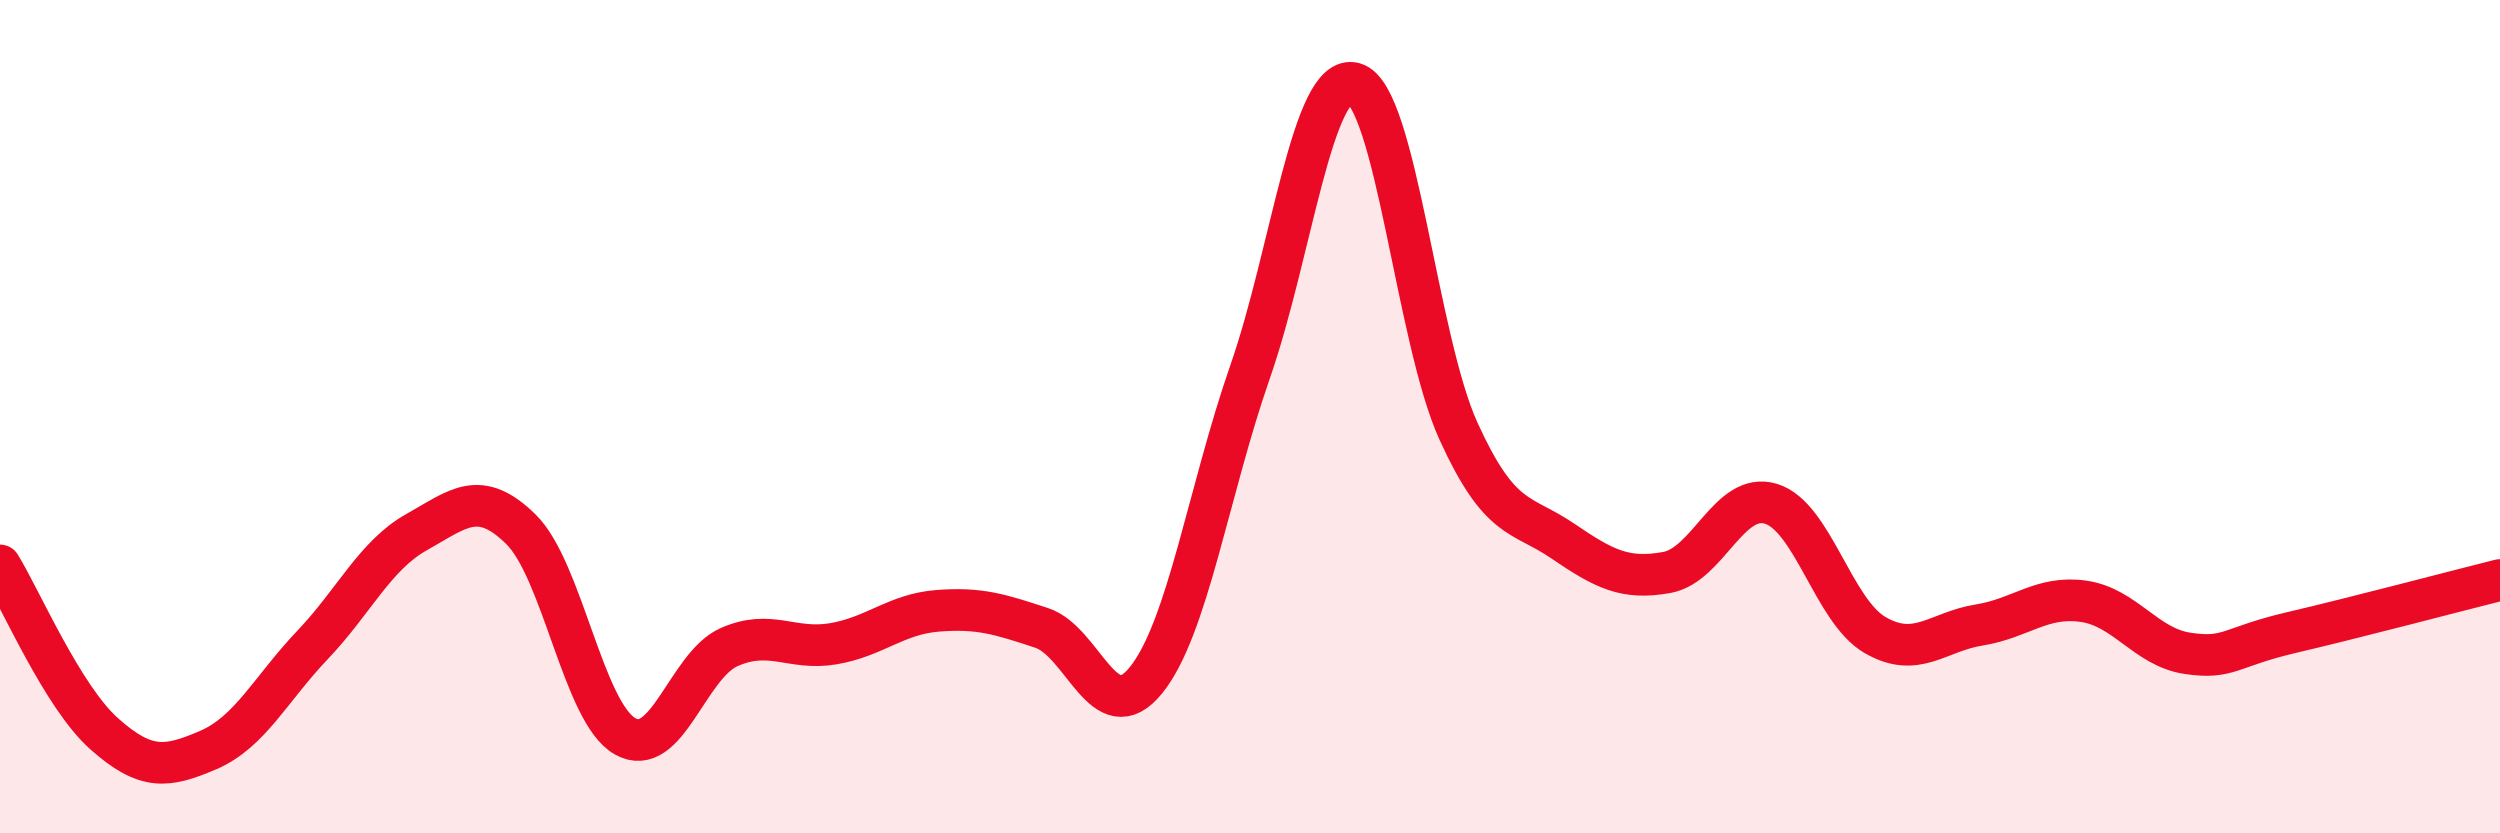
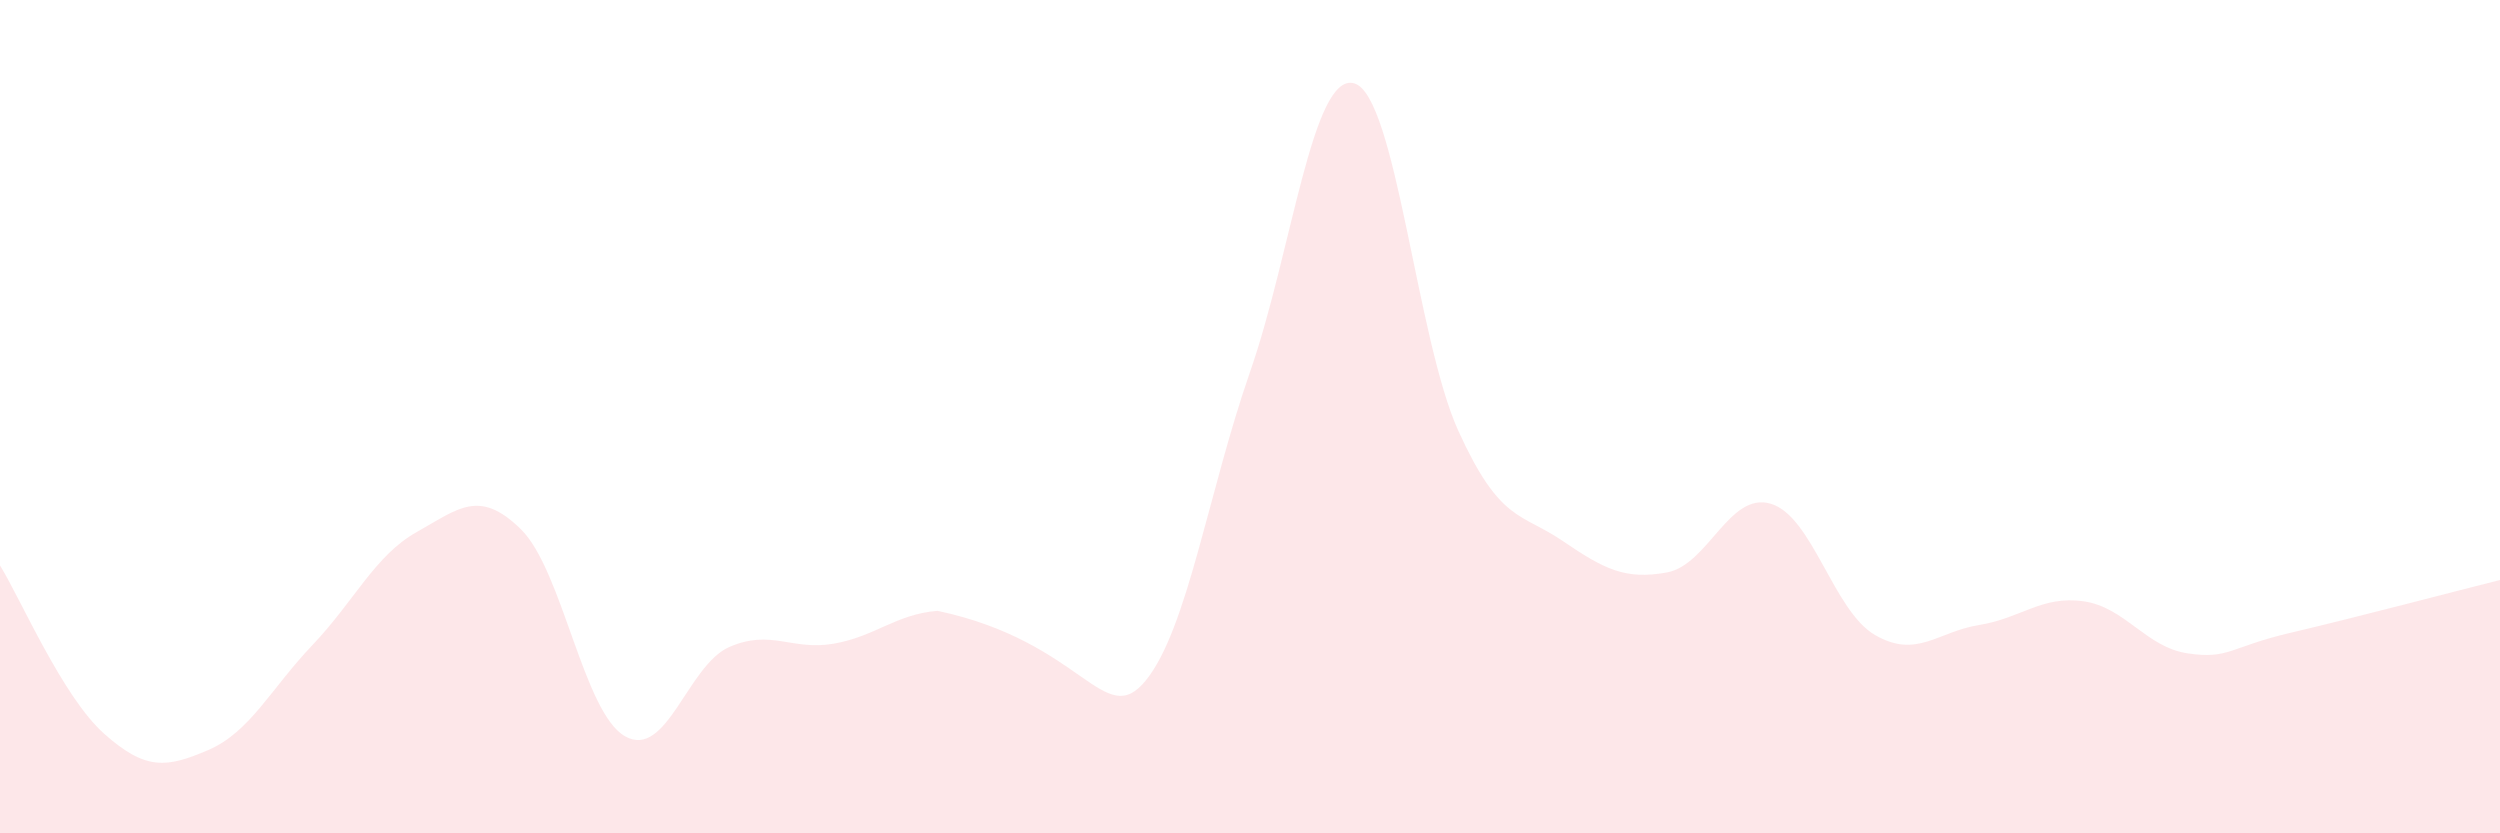
<svg xmlns="http://www.w3.org/2000/svg" width="60" height="20" viewBox="0 0 60 20">
-   <path d="M 0,13.57 C 0.5,14.38 1.5,16.72 2.5,17.61 C 3.5,18.5 4,18.43 5,18 C 6,17.57 6.5,16.53 7.5,15.48 C 8.5,14.43 9,13.33 10,12.77 C 11,12.21 11.5,11.72 12.5,12.7 C 13.5,13.68 14,17.1 15,17.67 C 16,18.24 16.5,15.97 17.5,15.53 C 18.5,15.09 19,15.62 20,15.45 C 21,15.28 21.5,14.74 22.5,14.66 C 23.5,14.58 24,14.74 25,15.07 C 26,15.4 26.5,17.56 27.5,16.33 C 28.5,15.1 29,11.8 30,8.93 C 31,6.06 31.5,1.72 32.5,2 C 33.5,2.28 34,8.14 35,10.34 C 36,12.54 36.5,12.3 37.5,12.98 C 38.5,13.66 39,13.92 40,13.74 C 41,13.56 41.5,11.79 42.5,12.09 C 43.5,12.39 44,14.66 45,15.24 C 46,15.82 46.5,15.16 47.5,15 C 48.5,14.84 49,14.29 50,14.43 C 51,14.57 51.5,15.53 52.5,15.68 C 53.5,15.83 53.5,15.53 55,15.18 C 56.5,14.83 59,14.17 60,13.92L60 20L0 20Z" fill="#EB0A25" opacity="0.1" stroke-linecap="round" stroke-linejoin="round" />
-   <path d="M 0,13.57 C 0.5,14.38 1.5,16.72 2.5,17.61 C 3.5,18.5 4,18.43 5,18 C 6,17.57 6.5,16.53 7.5,15.48 C 8.5,14.43 9,13.33 10,12.77 C 11,12.21 11.5,11.72 12.5,12.7 C 13.5,13.68 14,17.1 15,17.67 C 16,18.24 16.5,15.97 17.5,15.53 C 18.5,15.09 19,15.62 20,15.45 C 21,15.28 21.5,14.74 22.5,14.66 C 23.5,14.58 24,14.74 25,15.07 C 26,15.4 26.5,17.56 27.5,16.33 C 28.5,15.1 29,11.8 30,8.93 C 31,6.06 31.5,1.72 32.5,2 C 33.5,2.28 34,8.14 35,10.34 C 36,12.54 36.5,12.3 37.5,12.98 C 38.5,13.66 39,13.92 40,13.74 C 41,13.56 41.5,11.79 42.5,12.09 C 43.5,12.39 44,14.66 45,15.24 C 46,15.82 46.5,15.16 47.5,15 C 48.5,14.84 49,14.29 50,14.43 C 51,14.57 51.5,15.53 52.5,15.68 C 53.5,15.83 53.5,15.53 55,15.18 C 56.5,14.83 59,14.17 60,13.92" stroke="#EB0A25" stroke-width="1" fill="none" stroke-linecap="round" stroke-linejoin="round" />
+   <path d="M 0,13.57 C 0.5,14.38 1.5,16.72 2.5,17.61 C 3.5,18.5 4,18.43 5,18 C 6,17.57 6.5,16.53 7.5,15.48 C 8.5,14.43 9,13.33 10,12.77 C 11,12.21 11.5,11.72 12.5,12.7 C 13.5,13.68 14,17.1 15,17.67 C 16,18.24 16.5,15.97 17.5,15.53 C 18.5,15.09 19,15.62 20,15.45 C 21,15.28 21.5,14.74 22.5,14.66 C 26,15.4 26.5,17.56 27.5,16.33 C 28.5,15.1 29,11.8 30,8.93 C 31,6.06 31.5,1.72 32.5,2 C 33.5,2.28 34,8.14 35,10.34 C 36,12.54 36.5,12.3 37.5,12.98 C 38.5,13.66 39,13.92 40,13.74 C 41,13.56 41.5,11.79 42.5,12.09 C 43.5,12.39 44,14.66 45,15.24 C 46,15.82 46.5,15.16 47.5,15 C 48.5,14.84 49,14.29 50,14.43 C 51,14.57 51.5,15.53 52.5,15.68 C 53.5,15.83 53.5,15.53 55,15.18 C 56.5,14.83 59,14.17 60,13.92L60 20L0 20Z" fill="#EB0A25" opacity="0.1" stroke-linecap="round" stroke-linejoin="round" />
</svg>